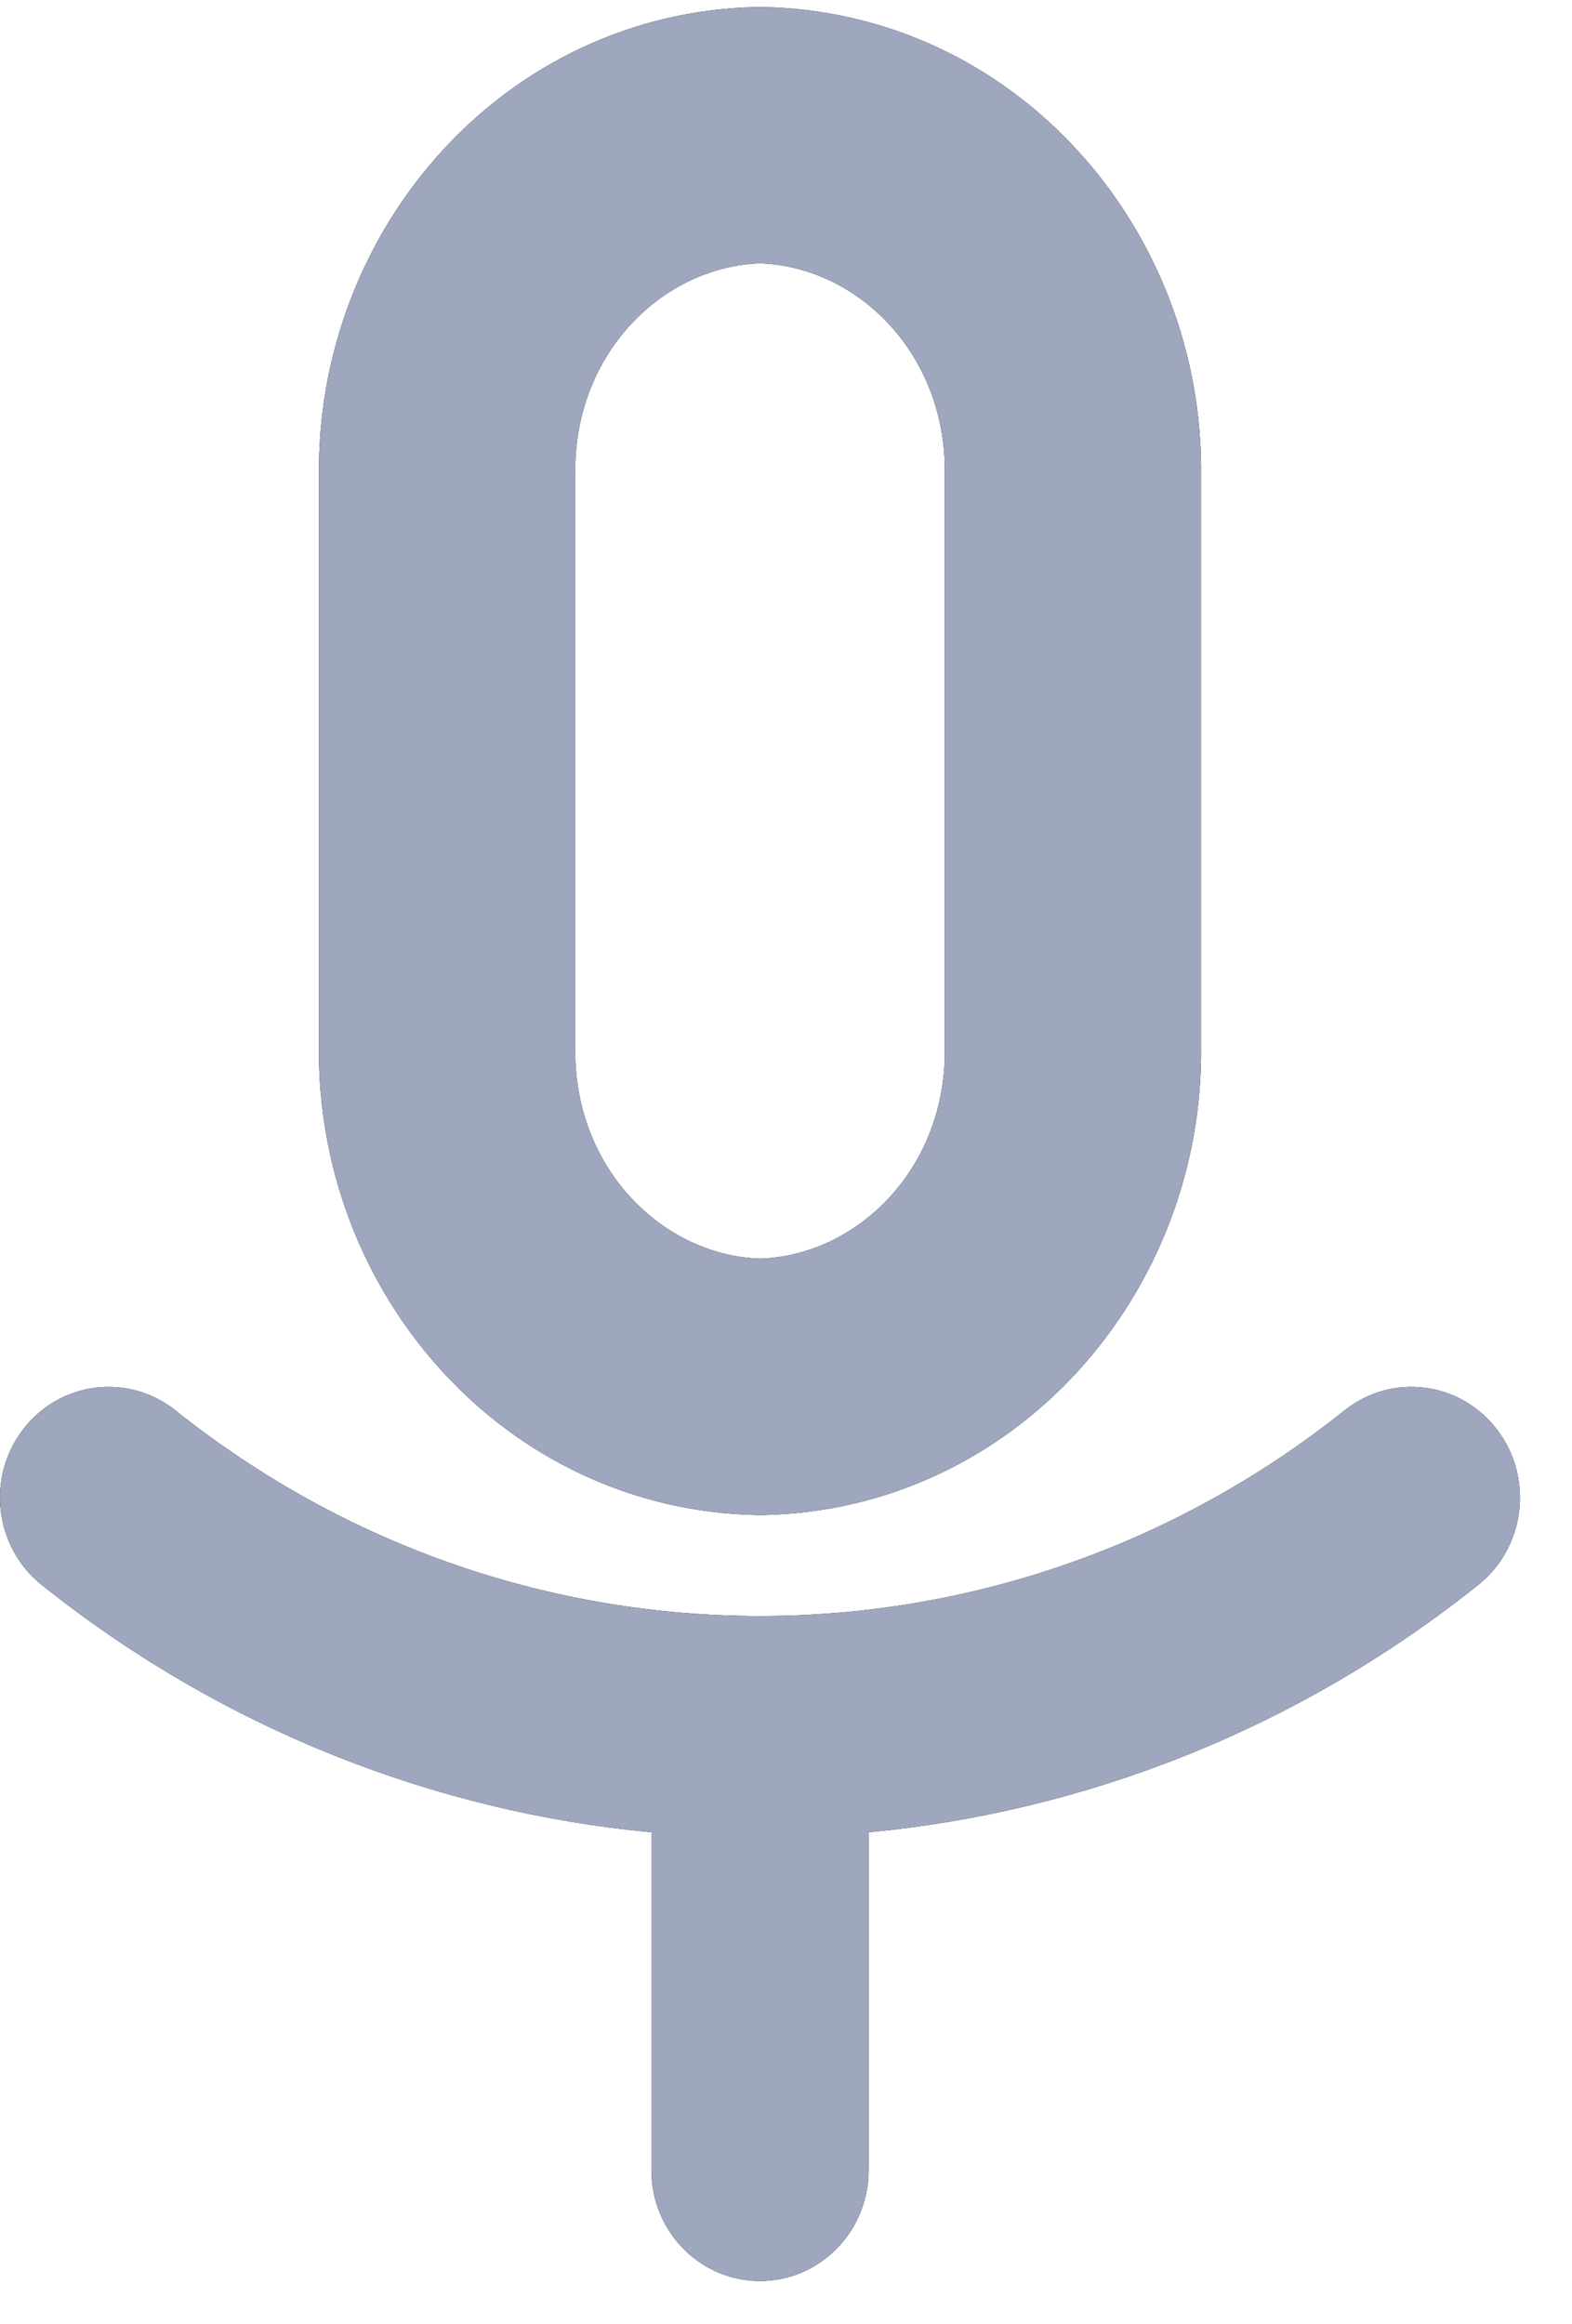
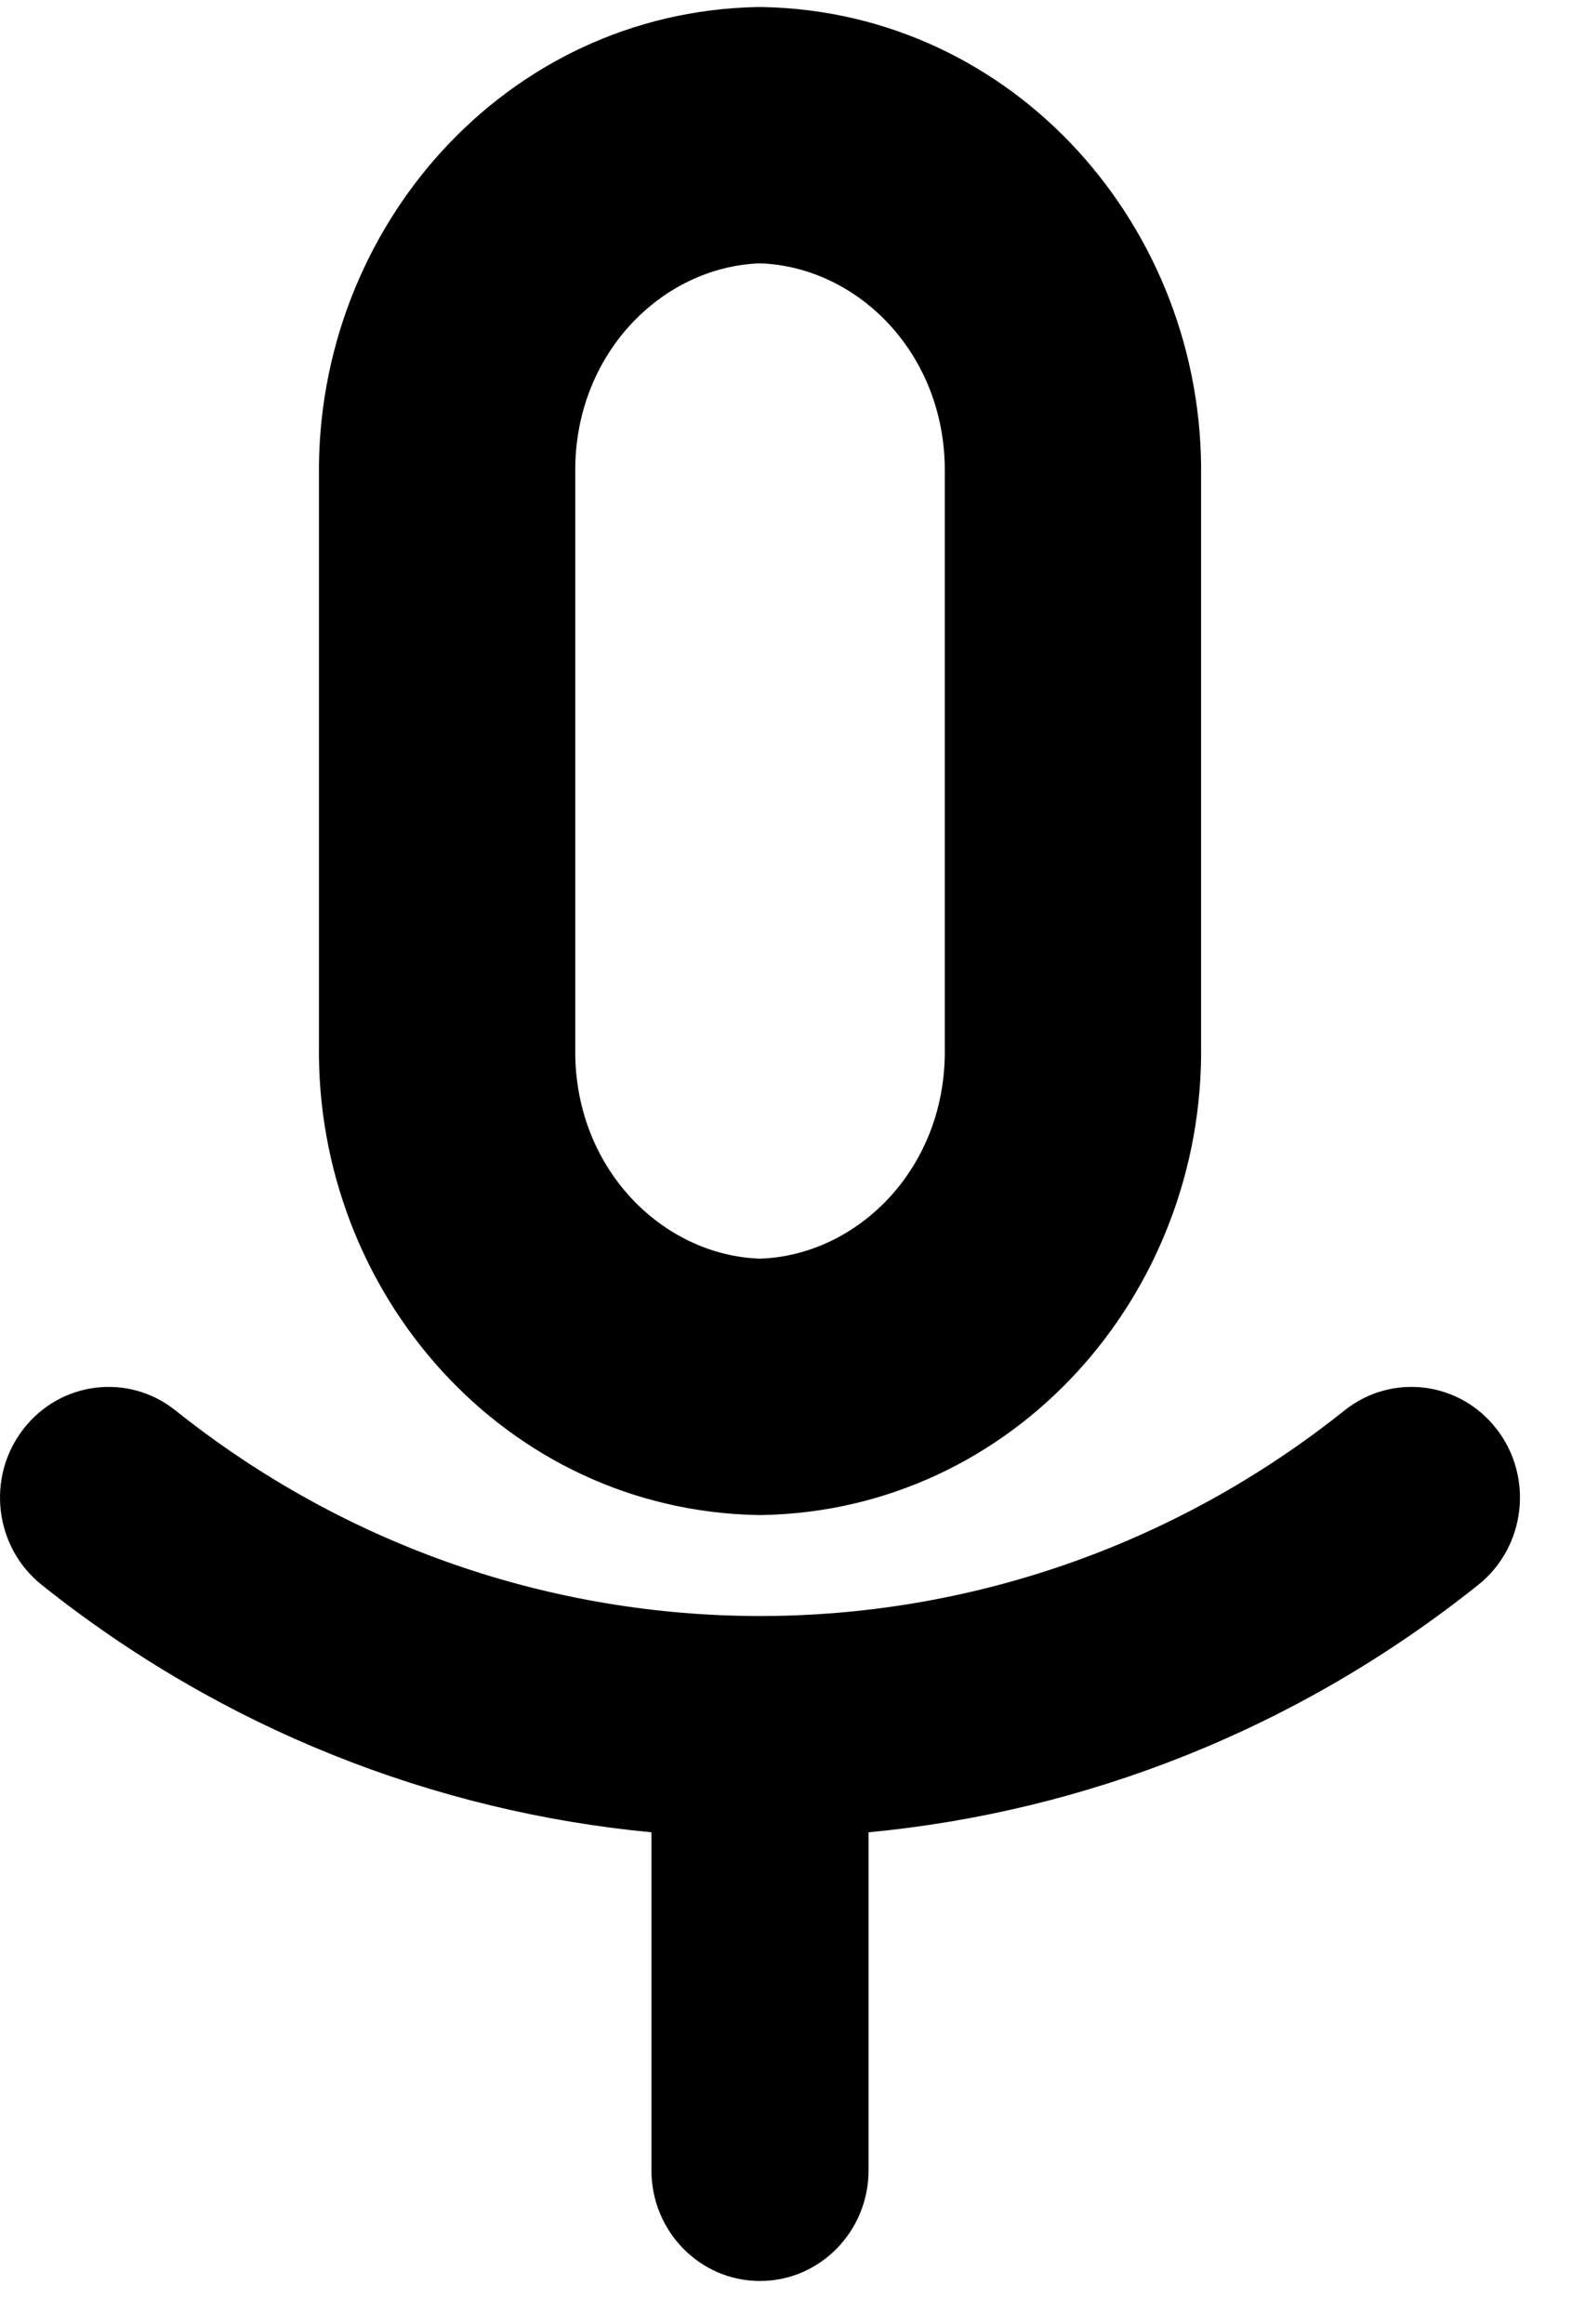
<svg xmlns="http://www.w3.org/2000/svg" width="23" height="34" viewBox="0 0 23 34" fill="none">
  <path fill-rule="evenodd" clip-rule="evenodd" d="M11.156 0.103C11.132 0.103 11.108 0.103 11.083 0.103C7.393 0.175 4.615 3.342 4.667 6.986V15.281C4.613 18.927 7.392 22.095 11.083 22.167C11.108 22.167 11.132 22.167 11.156 22.167C14.848 22.095 17.626 18.926 17.573 15.281V6.986C17.625 3.342 14.847 0.175 11.156 0.103ZM8.417 6.94C8.387 5.19 9.681 3.903 11.12 3.853C12.558 3.903 13.852 5.19 13.823 6.94L13.823 6.972V15.296L13.823 15.328C13.853 17.08 12.559 18.367 11.12 18.416C9.681 18.367 8.387 17.079 8.417 15.328L8.417 15.296V6.972L8.417 6.94ZM0.338 20.914C0.879 20.209 1.877 20.085 2.568 20.637C7.591 24.647 14.648 24.647 19.671 20.637C20.362 20.085 21.36 20.209 21.901 20.914C22.442 21.618 22.32 22.636 21.629 23.188C18.984 25.301 15.879 26.508 12.708 26.809V31.754C12.708 32.648 11.997 33.374 11.119 33.374C10.242 33.374 9.531 32.648 9.531 31.754V26.809C6.36 26.508 3.255 25.301 0.609 23.188C-0.081 22.636 -0.203 21.618 0.338 20.914Z" fill="black" />
-   <path fill-rule="evenodd" clip-rule="evenodd" d="M11.156 0.103C11.132 0.103 11.108 0.103 11.083 0.103C7.393 0.175 4.615 3.342 4.667 6.986V15.281C4.613 18.927 7.392 22.095 11.083 22.167C11.108 22.167 11.132 22.167 11.156 22.167C14.848 22.095 17.626 18.926 17.573 15.281V6.986C17.625 3.342 14.847 0.175 11.156 0.103ZM8.417 6.94C8.387 5.19 9.681 3.903 11.12 3.853C12.558 3.903 13.852 5.19 13.823 6.94L13.823 6.972V15.296L13.823 15.328C13.853 17.08 12.559 18.367 11.12 18.416C9.681 18.367 8.387 17.079 8.417 15.328L8.417 15.296V6.972L8.417 6.94ZM0.338 20.914C0.879 20.209 1.877 20.085 2.568 20.637C7.591 24.647 14.648 24.647 19.671 20.637C20.362 20.085 21.36 20.209 21.901 20.914C22.442 21.618 22.32 22.636 21.629 23.188C18.984 25.301 15.879 26.508 12.708 26.809V31.754C12.708 32.648 11.997 33.374 11.119 33.374C10.242 33.374 9.531 32.648 9.531 31.754V26.809C6.36 26.508 3.255 25.301 0.609 23.188C-0.081 22.636 -0.203 21.618 0.338 20.914Z" fill="#9EA7BE" />
</svg>